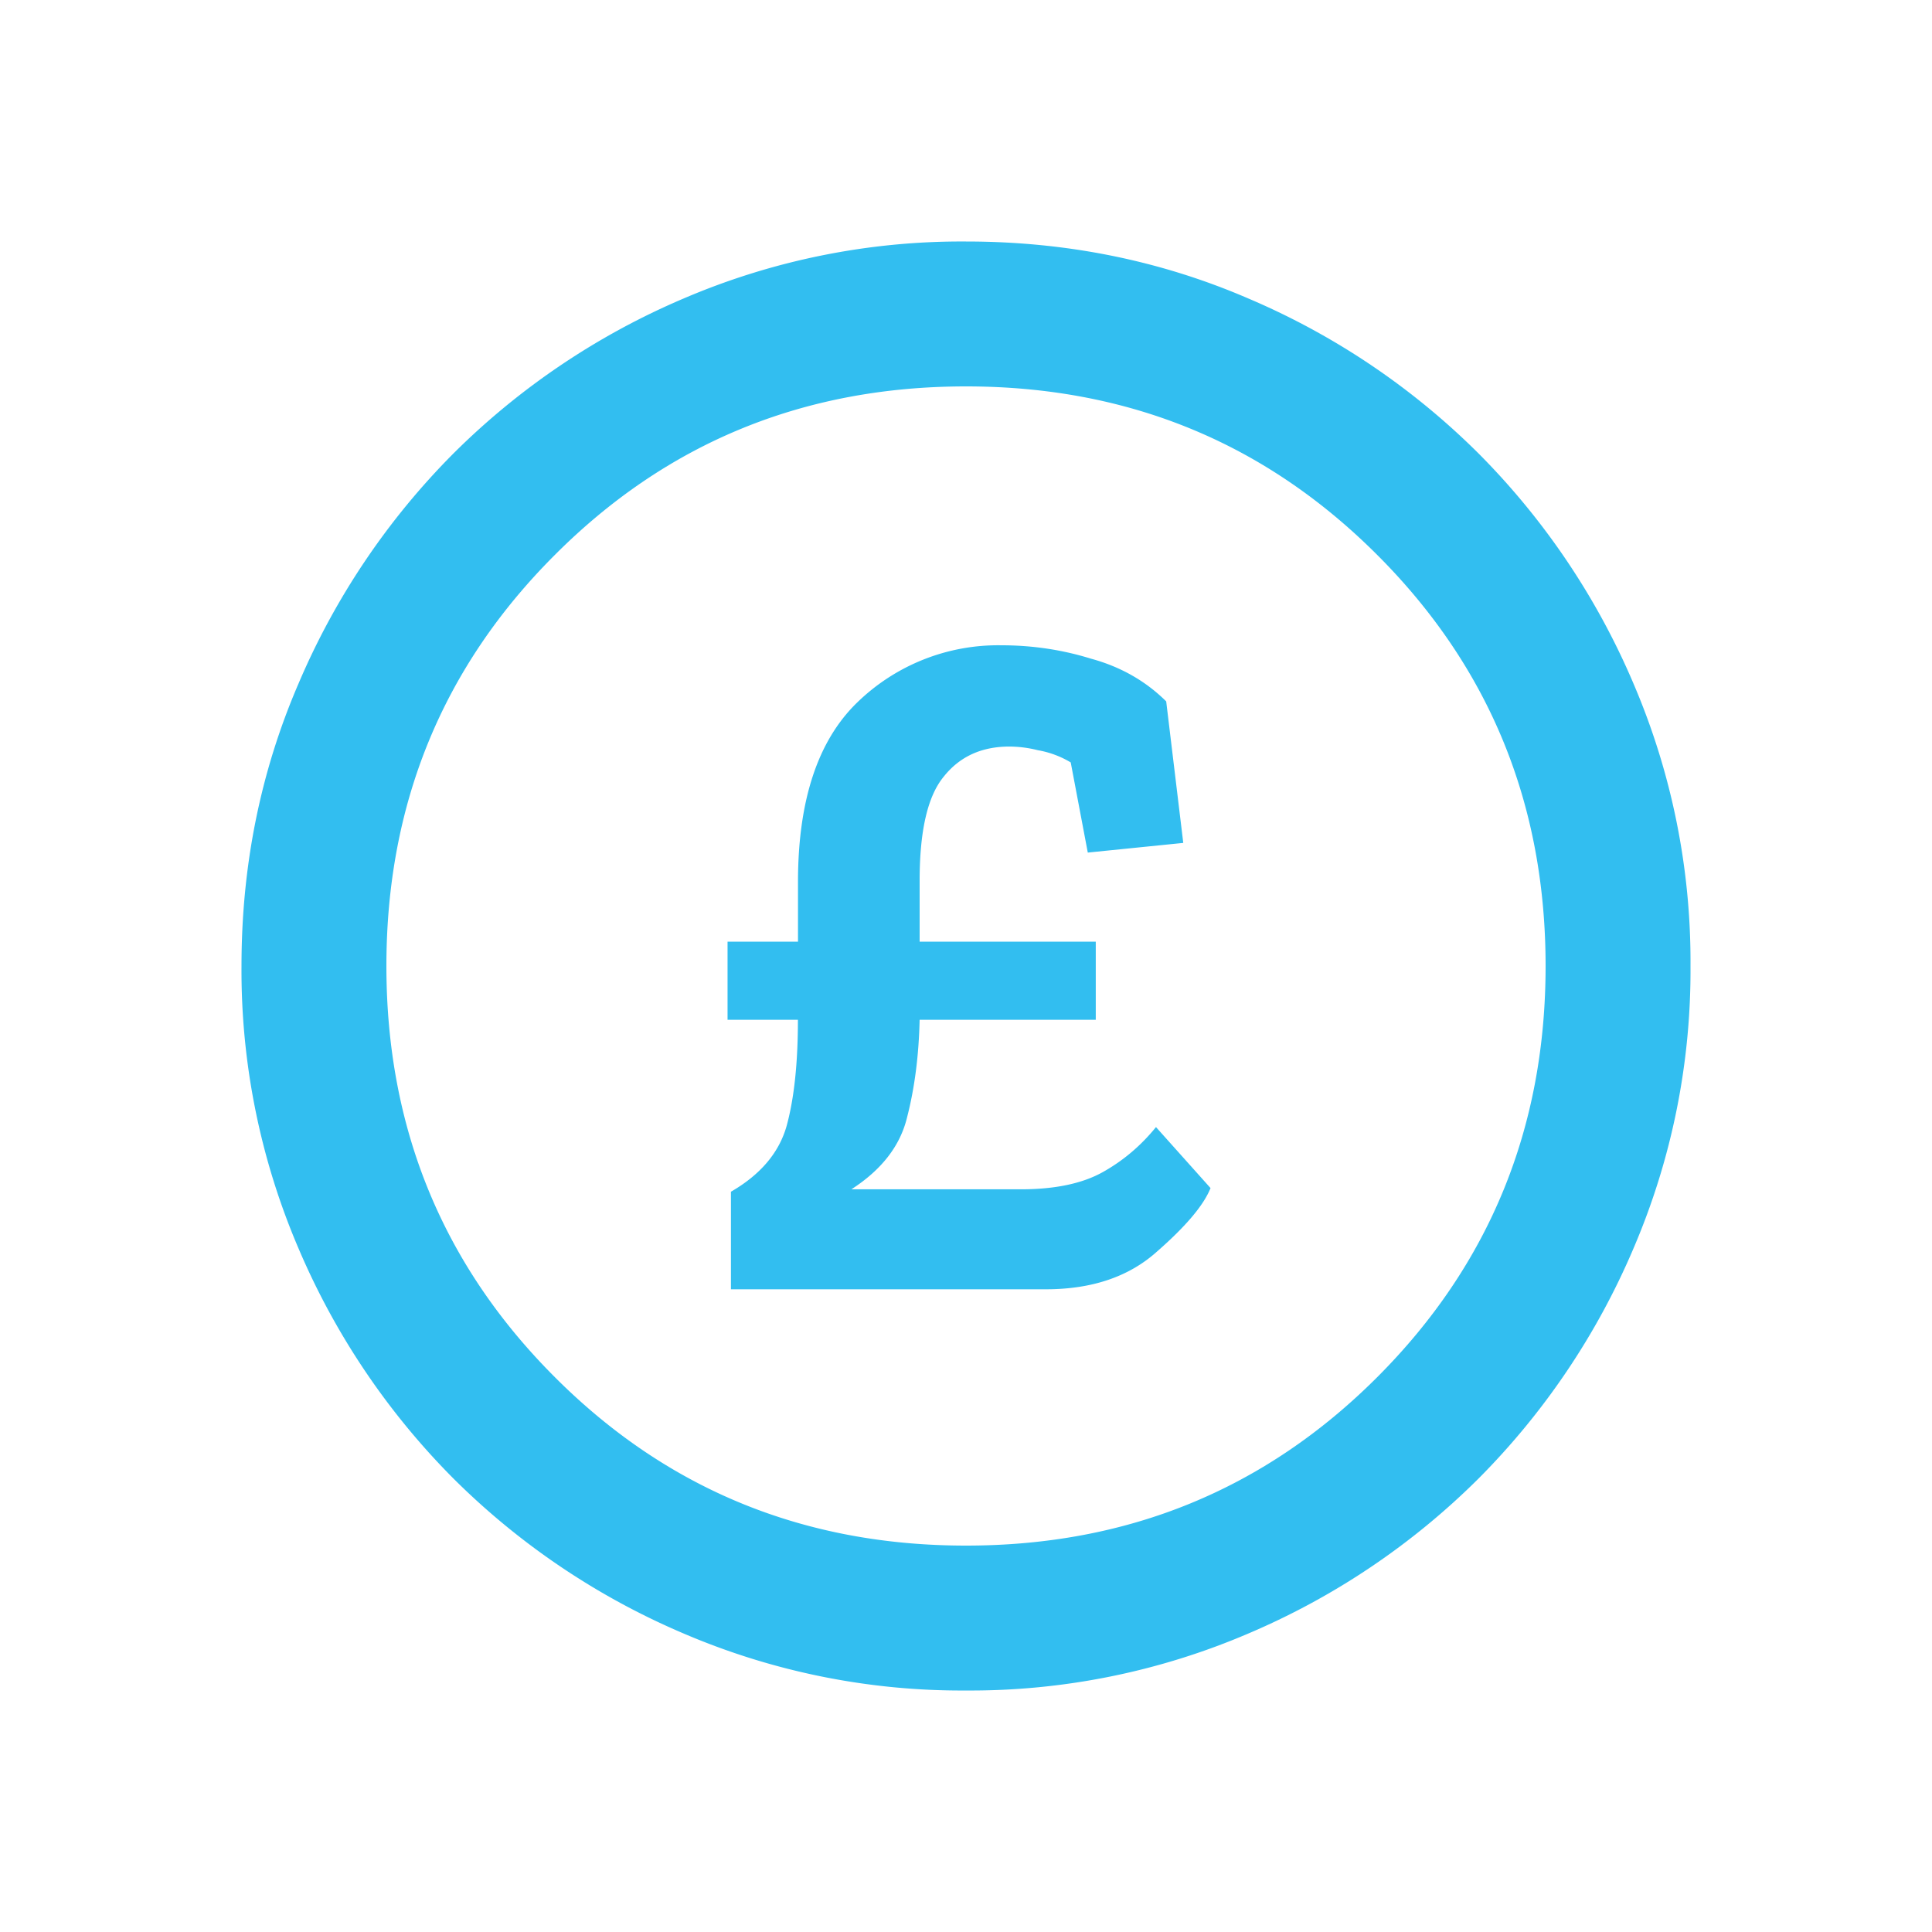
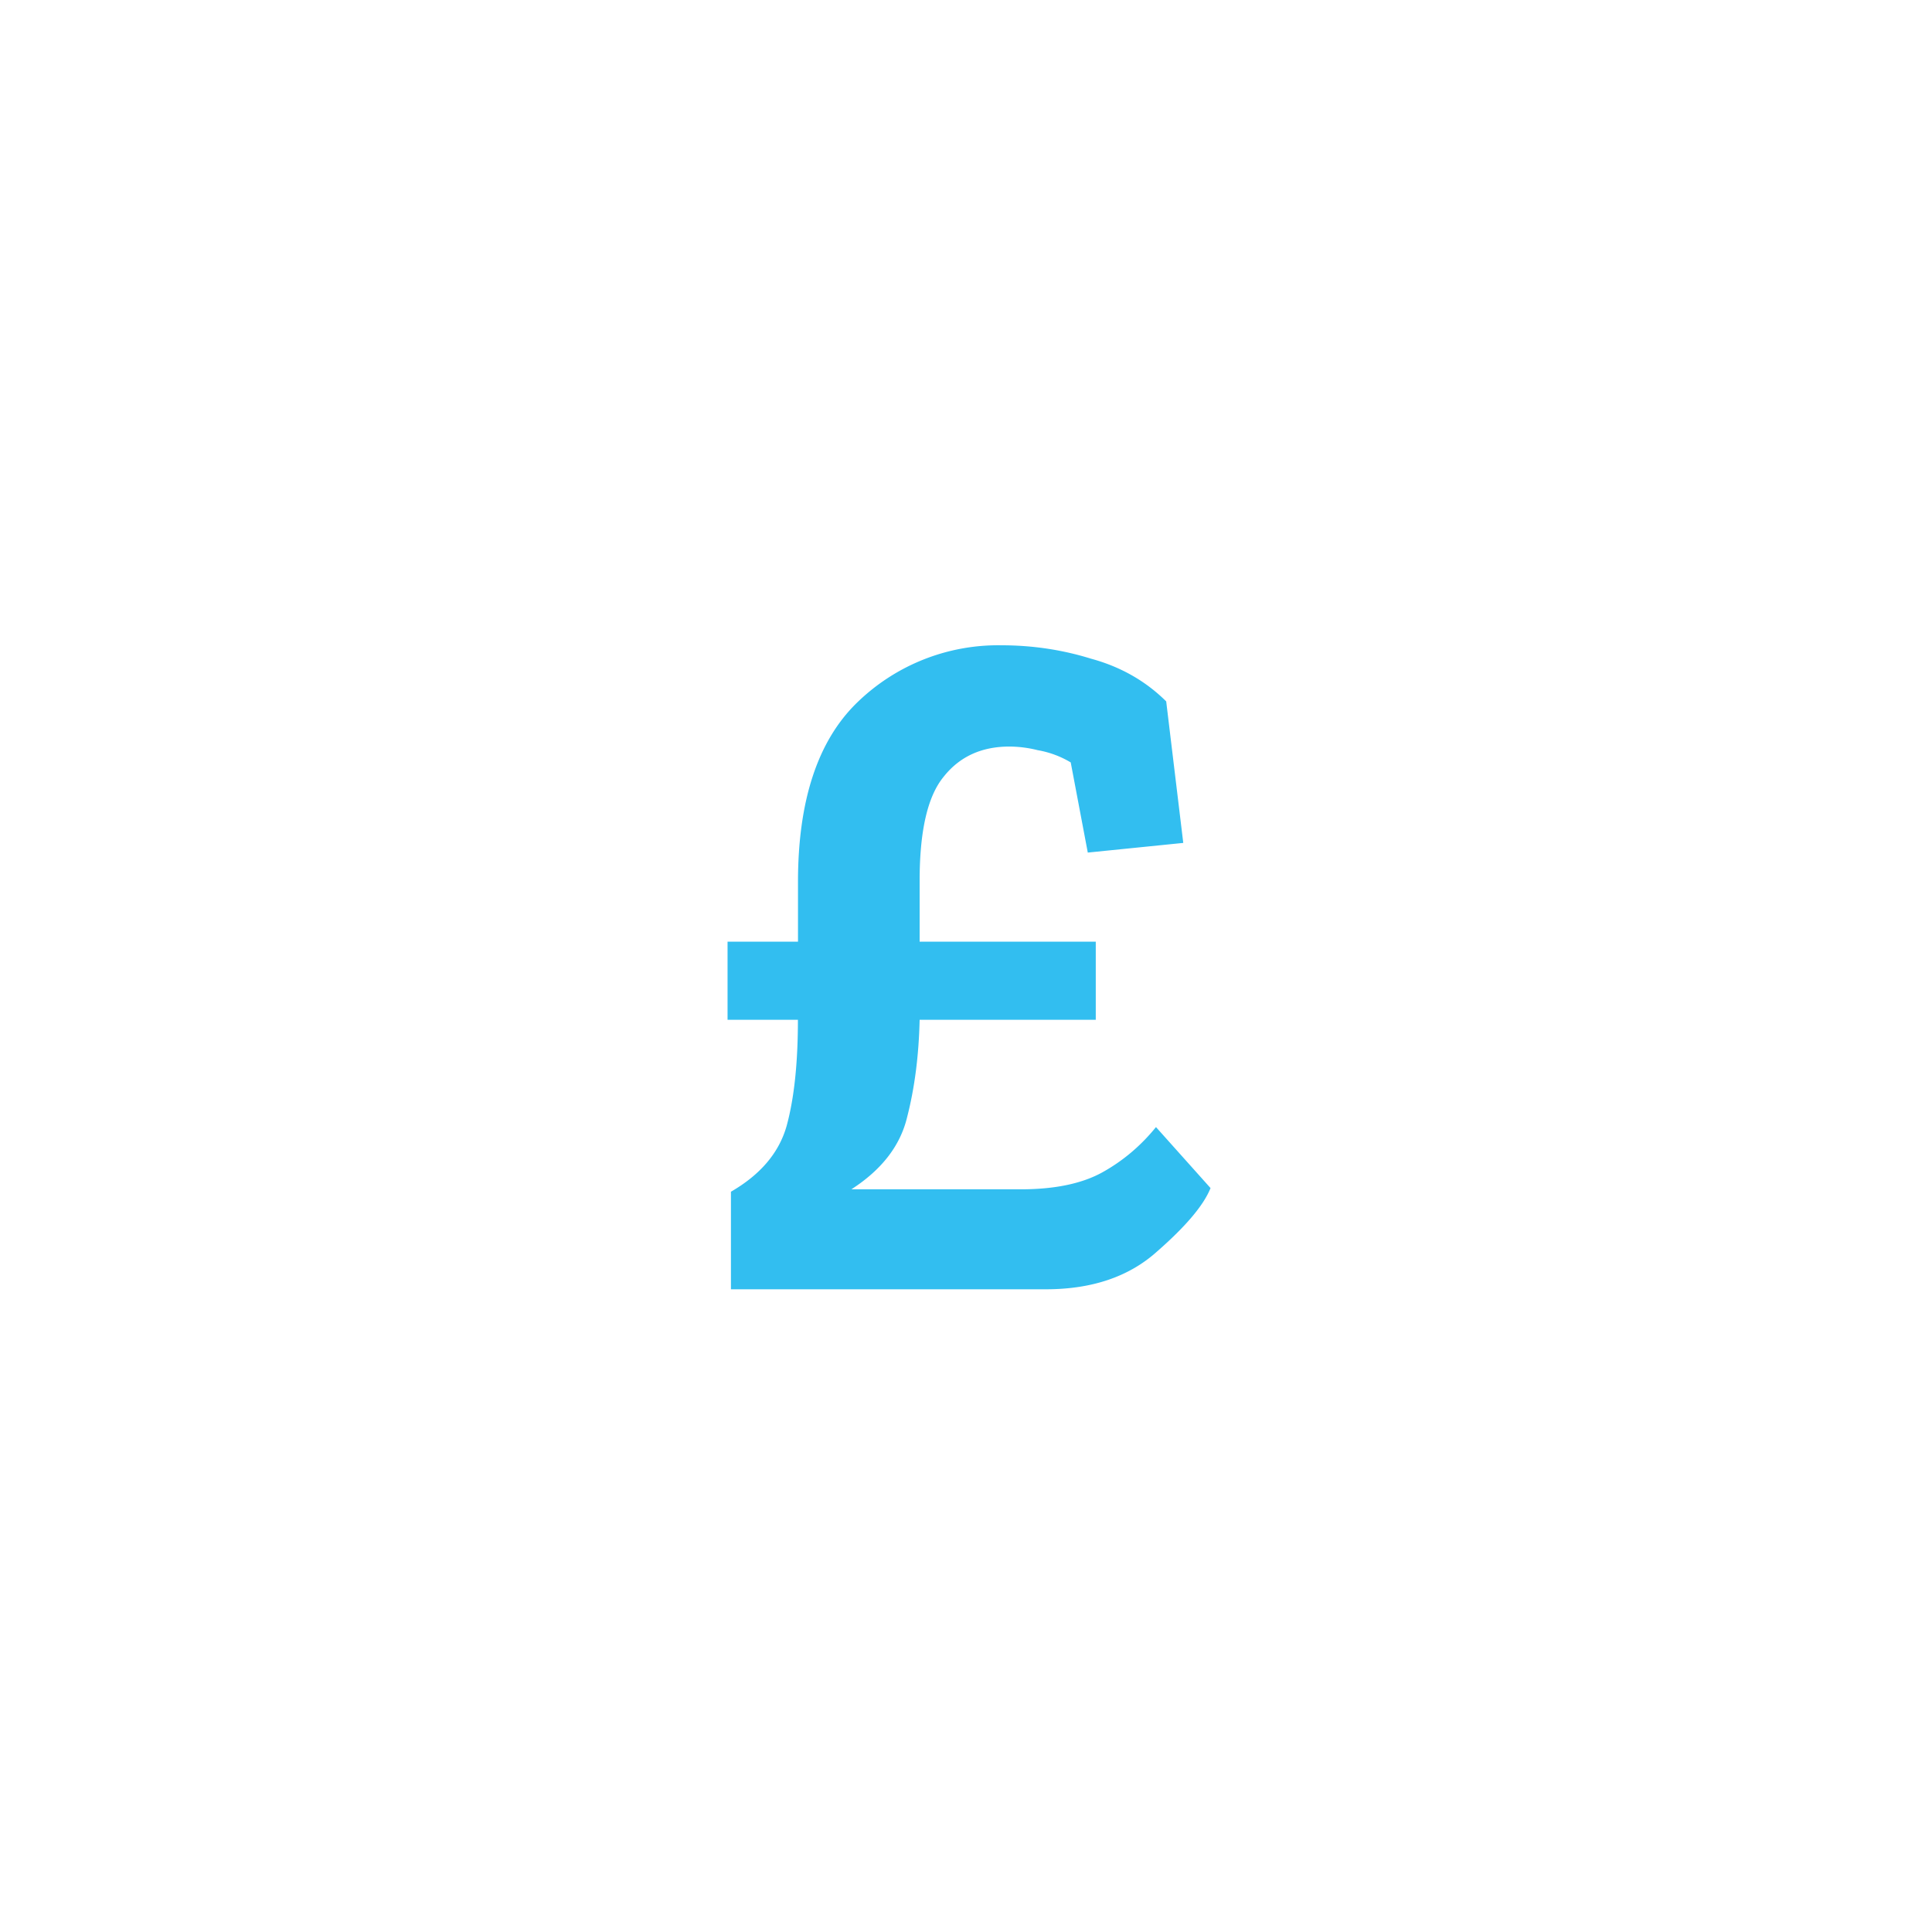
<svg xmlns="http://www.w3.org/2000/svg" width="24" height="24" fill="none">
  <path d="M15.038 14.758c-.085.213-.306.475-.664.788-.348.314-.81.47-1.383.47H9.08v-1.212c.367-.212.598-.485.692-.818.094-.344.14-.783.14-1.318h-.874v-.97h.875v-.742c0-1.01.245-1.753.734-2.228a2.51 2.51 0 0 1 1.793-.712c.386 0 .758.056 1.115.167.367.1.678.278.932.53l.212 1.758-1.186.12-.212-1.12a1.192 1.192 0 0 0-.41-.152 1.467 1.467 0 0 0-.352-.045c-.348 0-.621.126-.819.378-.198.243-.296.672-.296 1.288v.758h2.188v.97h-2.188c-.01.444-.062.848-.156 1.212-.085.353-.315.651-.692.894h2.104c.424 0 .762-.071 1.016-.212.255-.142.476-.329.664-.561l.678.758Z" fill="#32BEF0" />
-   <path d="M12 21a8.762 8.762 0 0 1-3.51-.709 9.089 9.089 0 0 1-2.857-1.924 9.089 9.089 0 0 1-1.924-2.857A8.764 8.764 0 0 1 3 12c0-1.245.236-2.415.709-3.51a9.089 9.089 0 0 1 1.924-2.857A9.089 9.089 0 0 1 8.49 3.709 8.764 8.764 0 0 1 12 3c1.245 0 2.415.236 3.51.709a9.089 9.089 0 0 1 2.857 1.924 9.089 9.089 0 0 1 1.924 2.857A8.762 8.762 0 0 1 21 12a8.762 8.762 0 0 1-.709 3.51 9.089 9.089 0 0 1-1.924 2.857 9.089 9.089 0 0 1-2.857 1.924A8.762 8.762 0 0 1 12 21Zm0-1.8c2.01 0 3.713-.697 5.108-2.092C18.503 15.712 19.2 14.01 19.2 12s-.697-3.713-2.092-5.107C15.712 5.497 14.01 4.8 12 4.8s-3.713.697-5.107 2.093C5.497 8.287 4.8 9.99 4.8 12c0 2.01.697 3.713 2.093 5.108C8.287 18.503 9.99 19.2 12 19.2Z" fill="#32BEF0" />
</svg>